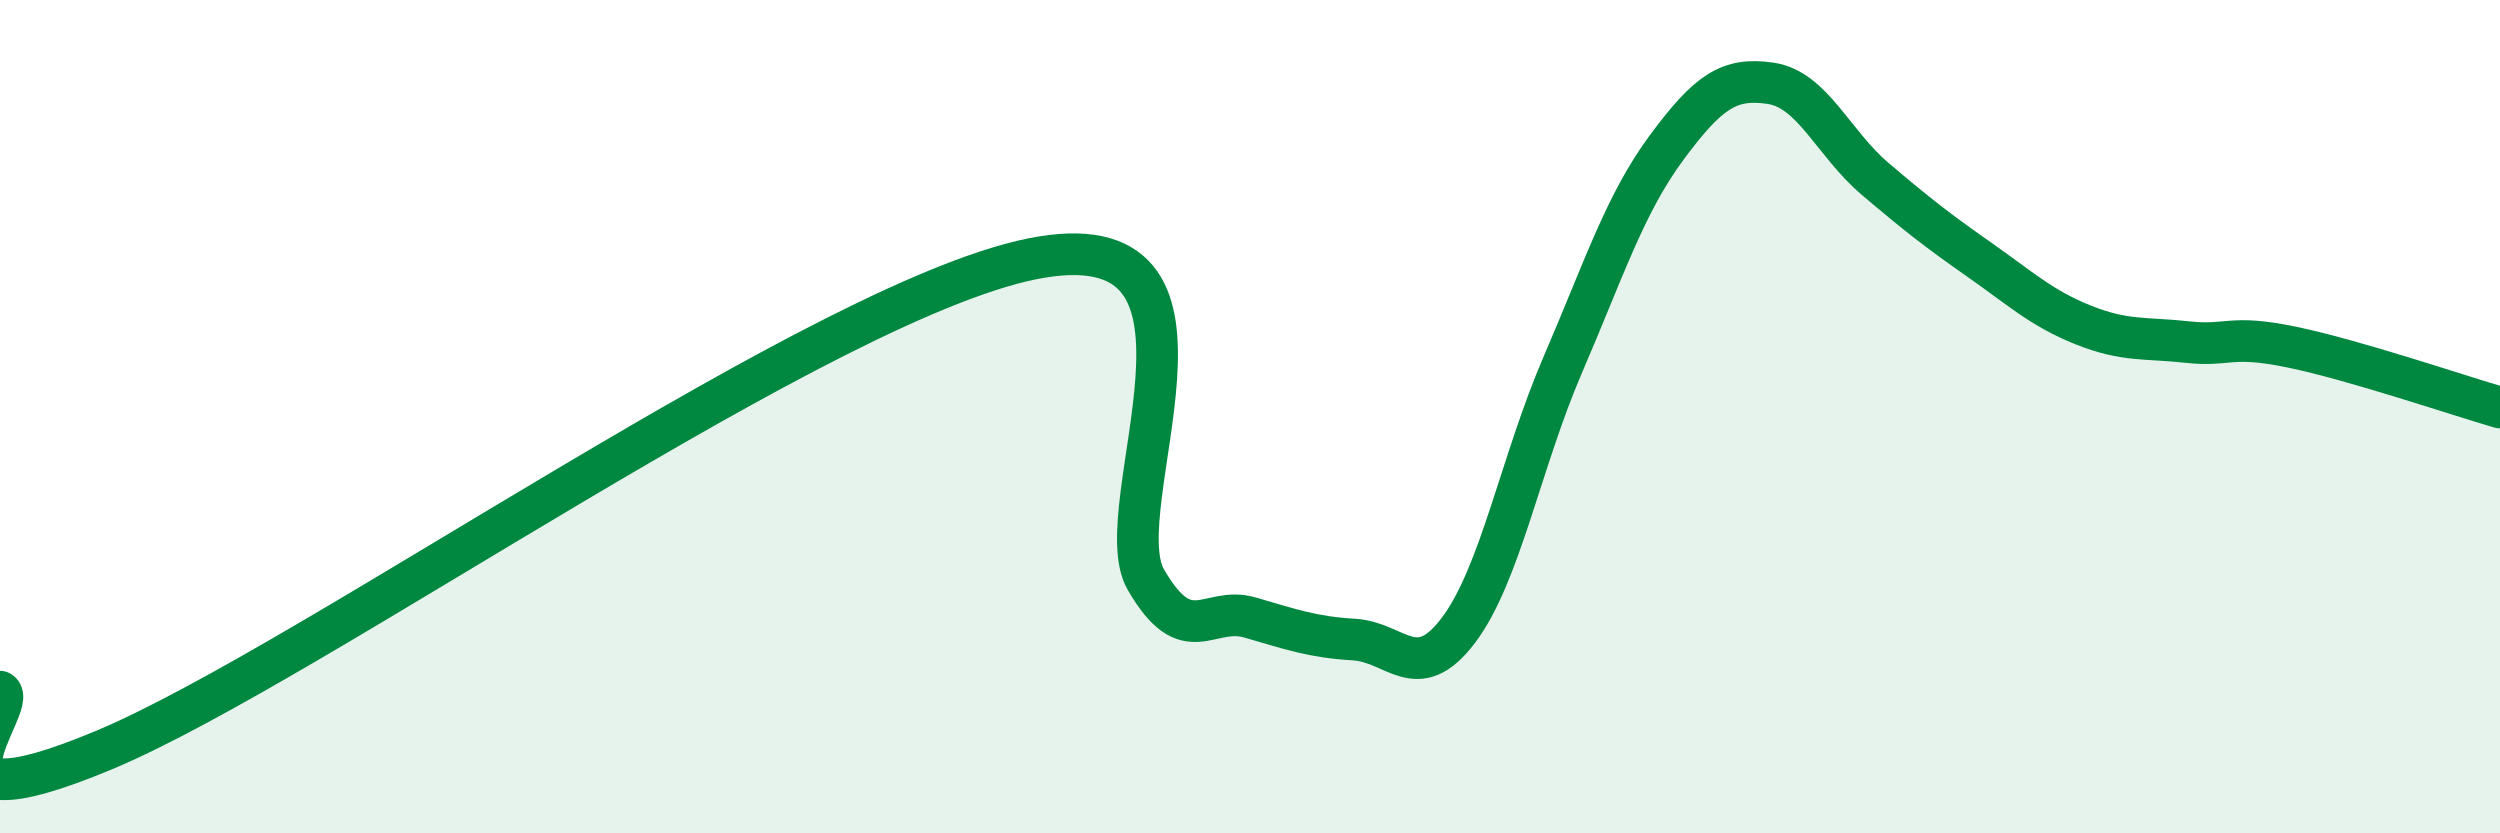
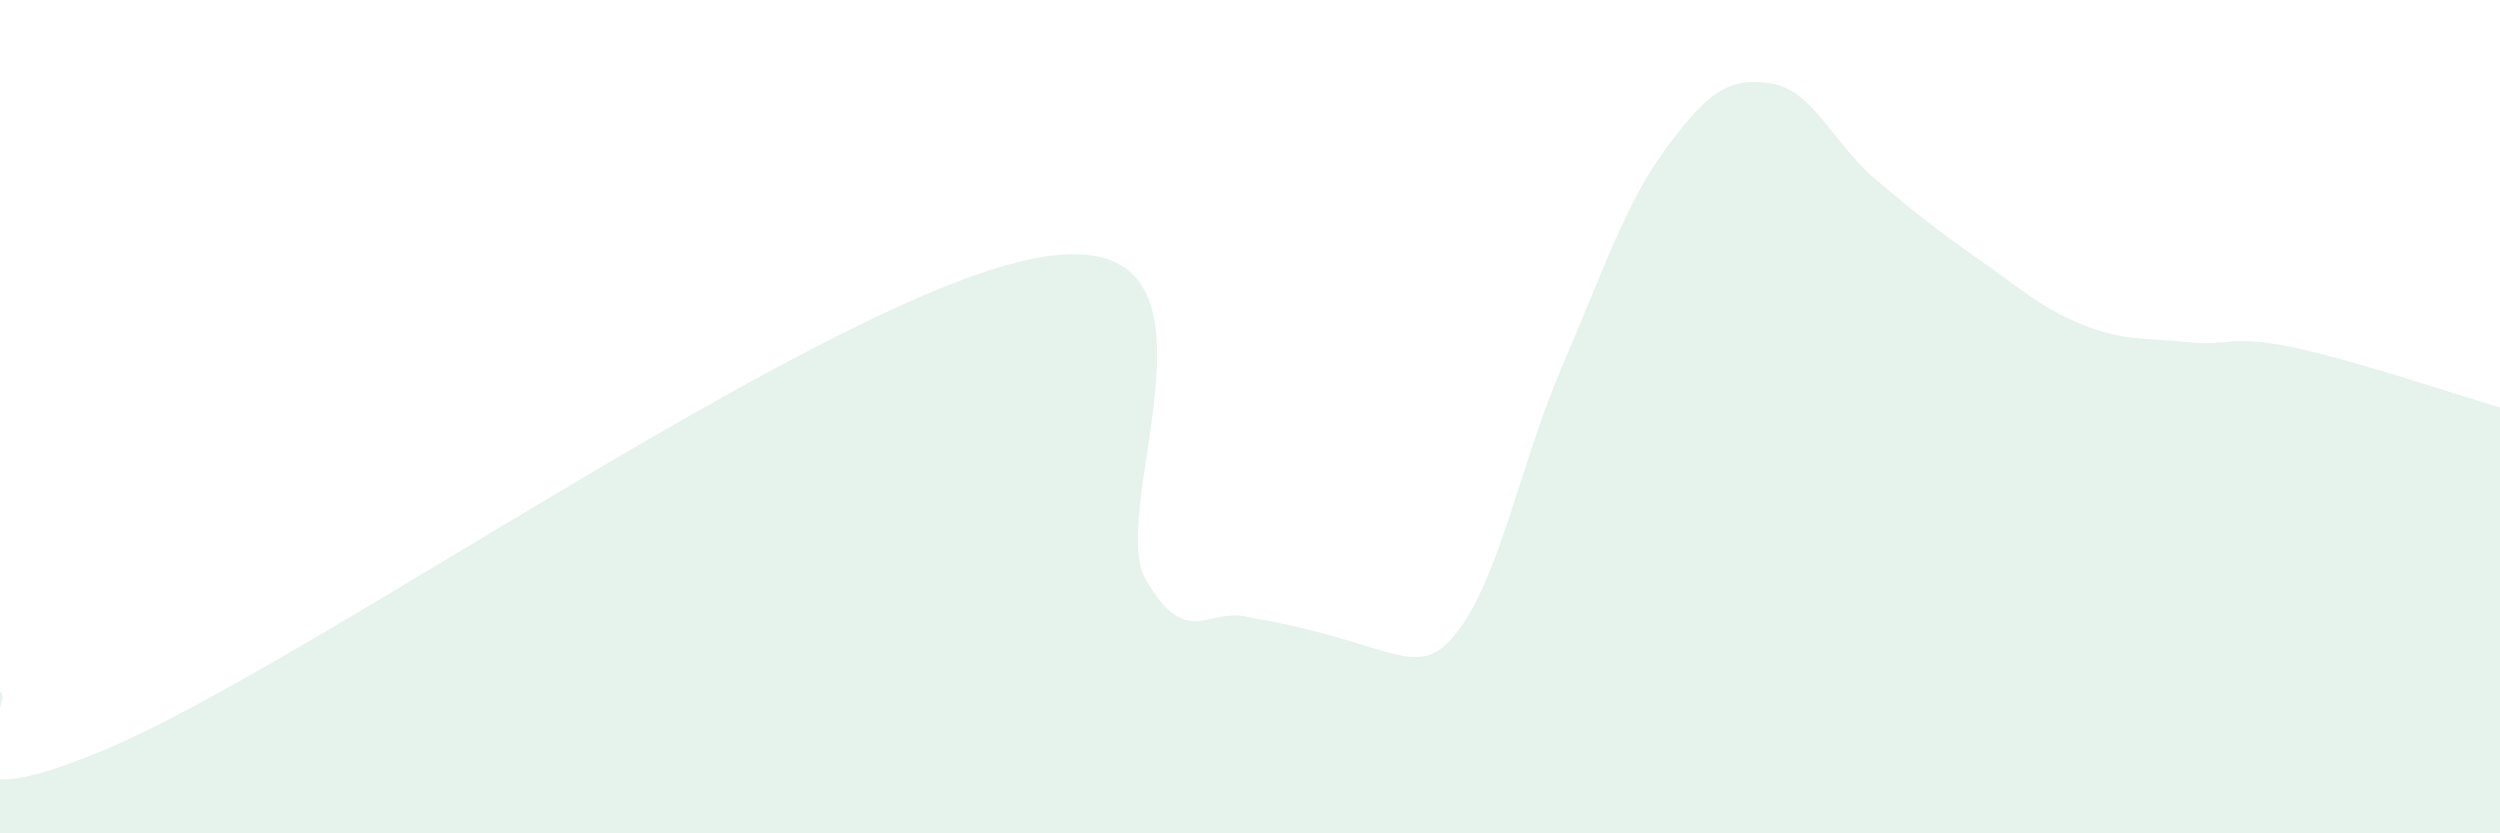
<svg xmlns="http://www.w3.org/2000/svg" width="60" height="20" viewBox="0 0 60 20">
-   <path d="M 0,16.6 C 0.5,16.88 -2.5,20.09 2.5,18 C 7.5,15.91 20,6.99 25,6.17 C 30,5.35 26.5,12.18 27.5,13.91 C 28.5,15.64 29,14.53 30,14.82 C 31,15.11 31.5,15.29 32.5,15.35 C 33.5,15.41 34,16.45 35,15.13 C 36,13.81 36.5,11.09 37.5,8.77 C 38.5,6.45 39,4.89 40,3.54 C 41,2.19 41.5,1.85 42.5,2 C 43.5,2.15 44,3.44 45,4.29 C 46,5.14 46.5,5.53 47.5,6.23 C 48.5,6.93 49,7.4 50,7.8 C 51,8.2 51.5,8.1 52.5,8.21 C 53.5,8.32 53.5,8.02 55,8.33 C 56.5,8.64 59,9.49 60,9.78L60 20L0 20Z" fill="#008740" opacity="0.1" stroke-linecap="round" stroke-linejoin="round" />
-   <path d="M 0,16.6 C 0.5,16.88 -2.5,20.09 2.5,18 C 7.5,15.91 20,6.99 25,6.17 C 30,5.35 26.5,12.18 27.5,13.91 C 28.5,15.64 29,14.53 30,14.82 C 31,15.11 31.5,15.29 32.5,15.35 C 33.5,15.41 34,16.45 35,15.13 C 36,13.81 36.5,11.09 37.5,8.77 C 38.5,6.45 39,4.89 40,3.54 C 41,2.19 41.5,1.85 42.5,2 C 43.5,2.15 44,3.44 45,4.29 C 46,5.14 46.5,5.53 47.5,6.23 C 48.5,6.93 49,7.4 50,7.8 C 51,8.2 51.5,8.1 52.5,8.21 C 53.5,8.32 53.5,8.02 55,8.33 C 56.5,8.64 59,9.49 60,9.78" stroke="#008740" stroke-width="1" fill="none" stroke-linecap="round" stroke-linejoin="round" />
+   <path d="M 0,16.6 C 0.5,16.88 -2.5,20.09 2.5,18 C 7.5,15.91 20,6.99 25,6.17 C 30,5.35 26.5,12.18 27.5,13.91 C 28.5,15.64 29,14.53 30,14.82 C 33.5,15.41 34,16.45 35,15.13 C 36,13.81 36.5,11.09 37.5,8.77 C 38.5,6.45 39,4.89 40,3.54 C 41,2.19 41.5,1.85 42.5,2 C 43.5,2.15 44,3.44 45,4.29 C 46,5.14 46.5,5.53 47.5,6.23 C 48.5,6.93 49,7.4 50,7.8 C 51,8.2 51.5,8.1 52.5,8.21 C 53.5,8.32 53.5,8.02 55,8.33 C 56.5,8.64 59,9.49 60,9.78L60 20L0 20Z" fill="#008740" opacity="0.1" stroke-linecap="round" stroke-linejoin="round" />
</svg>